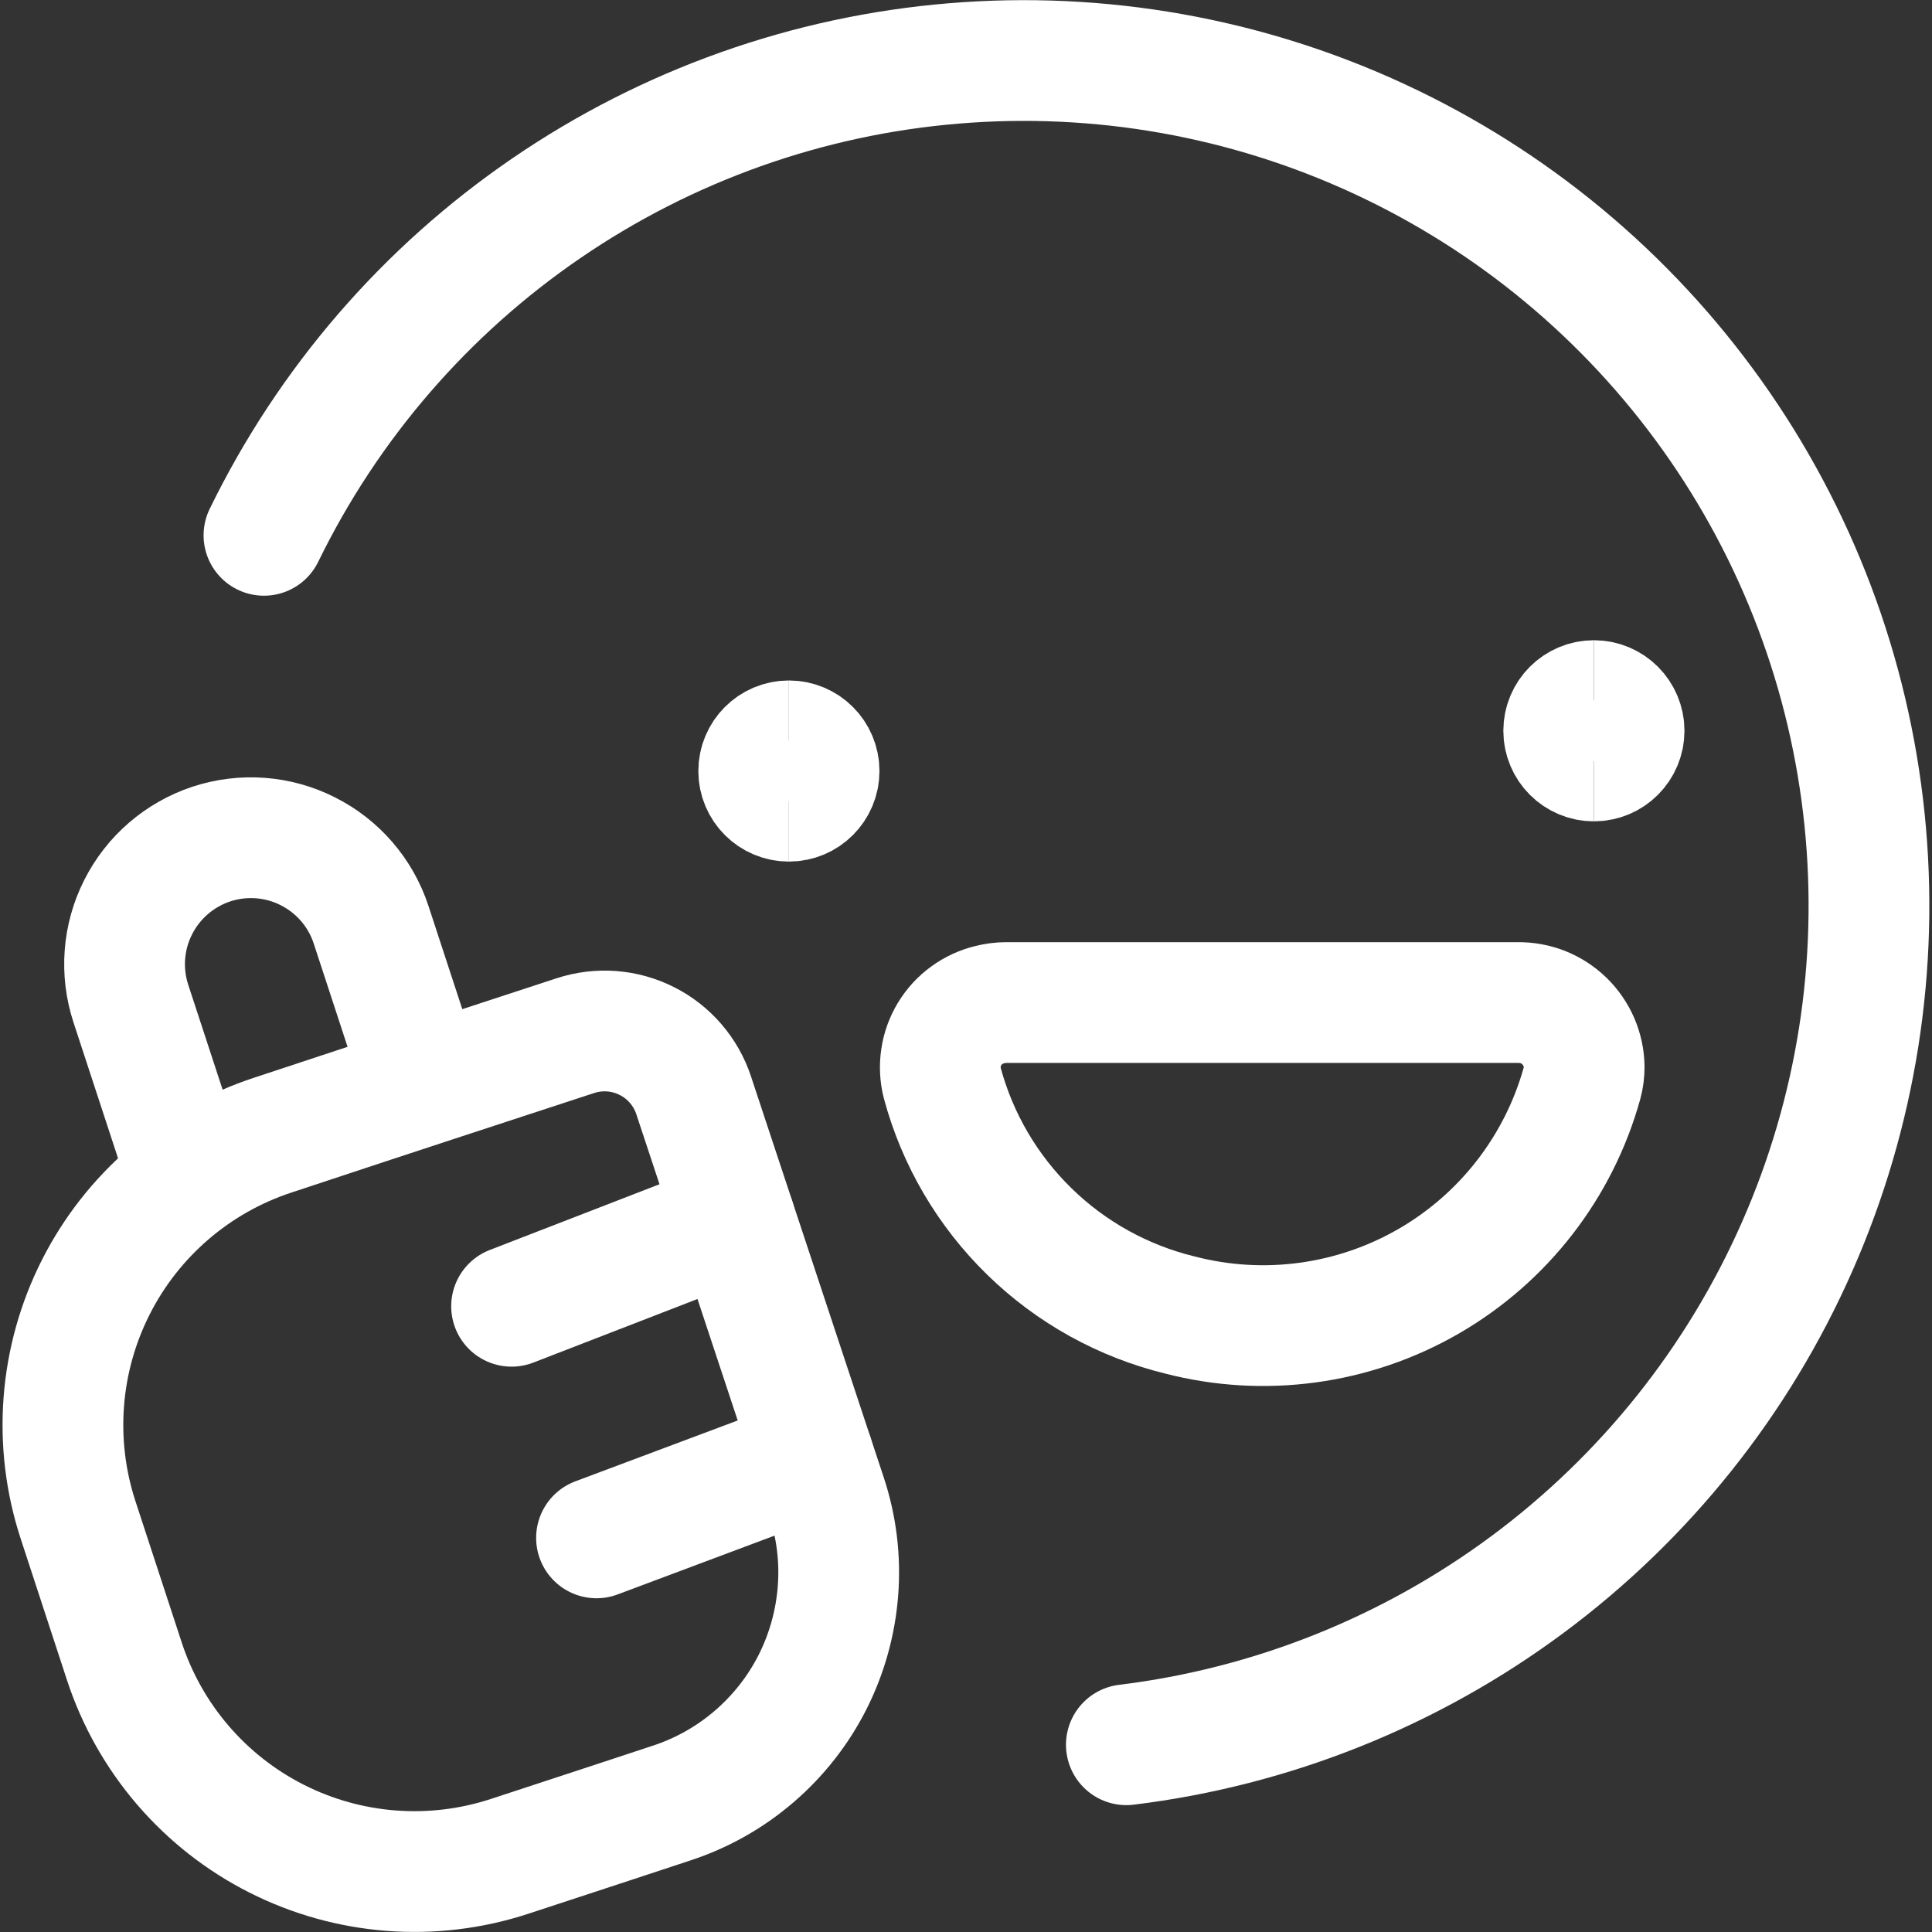
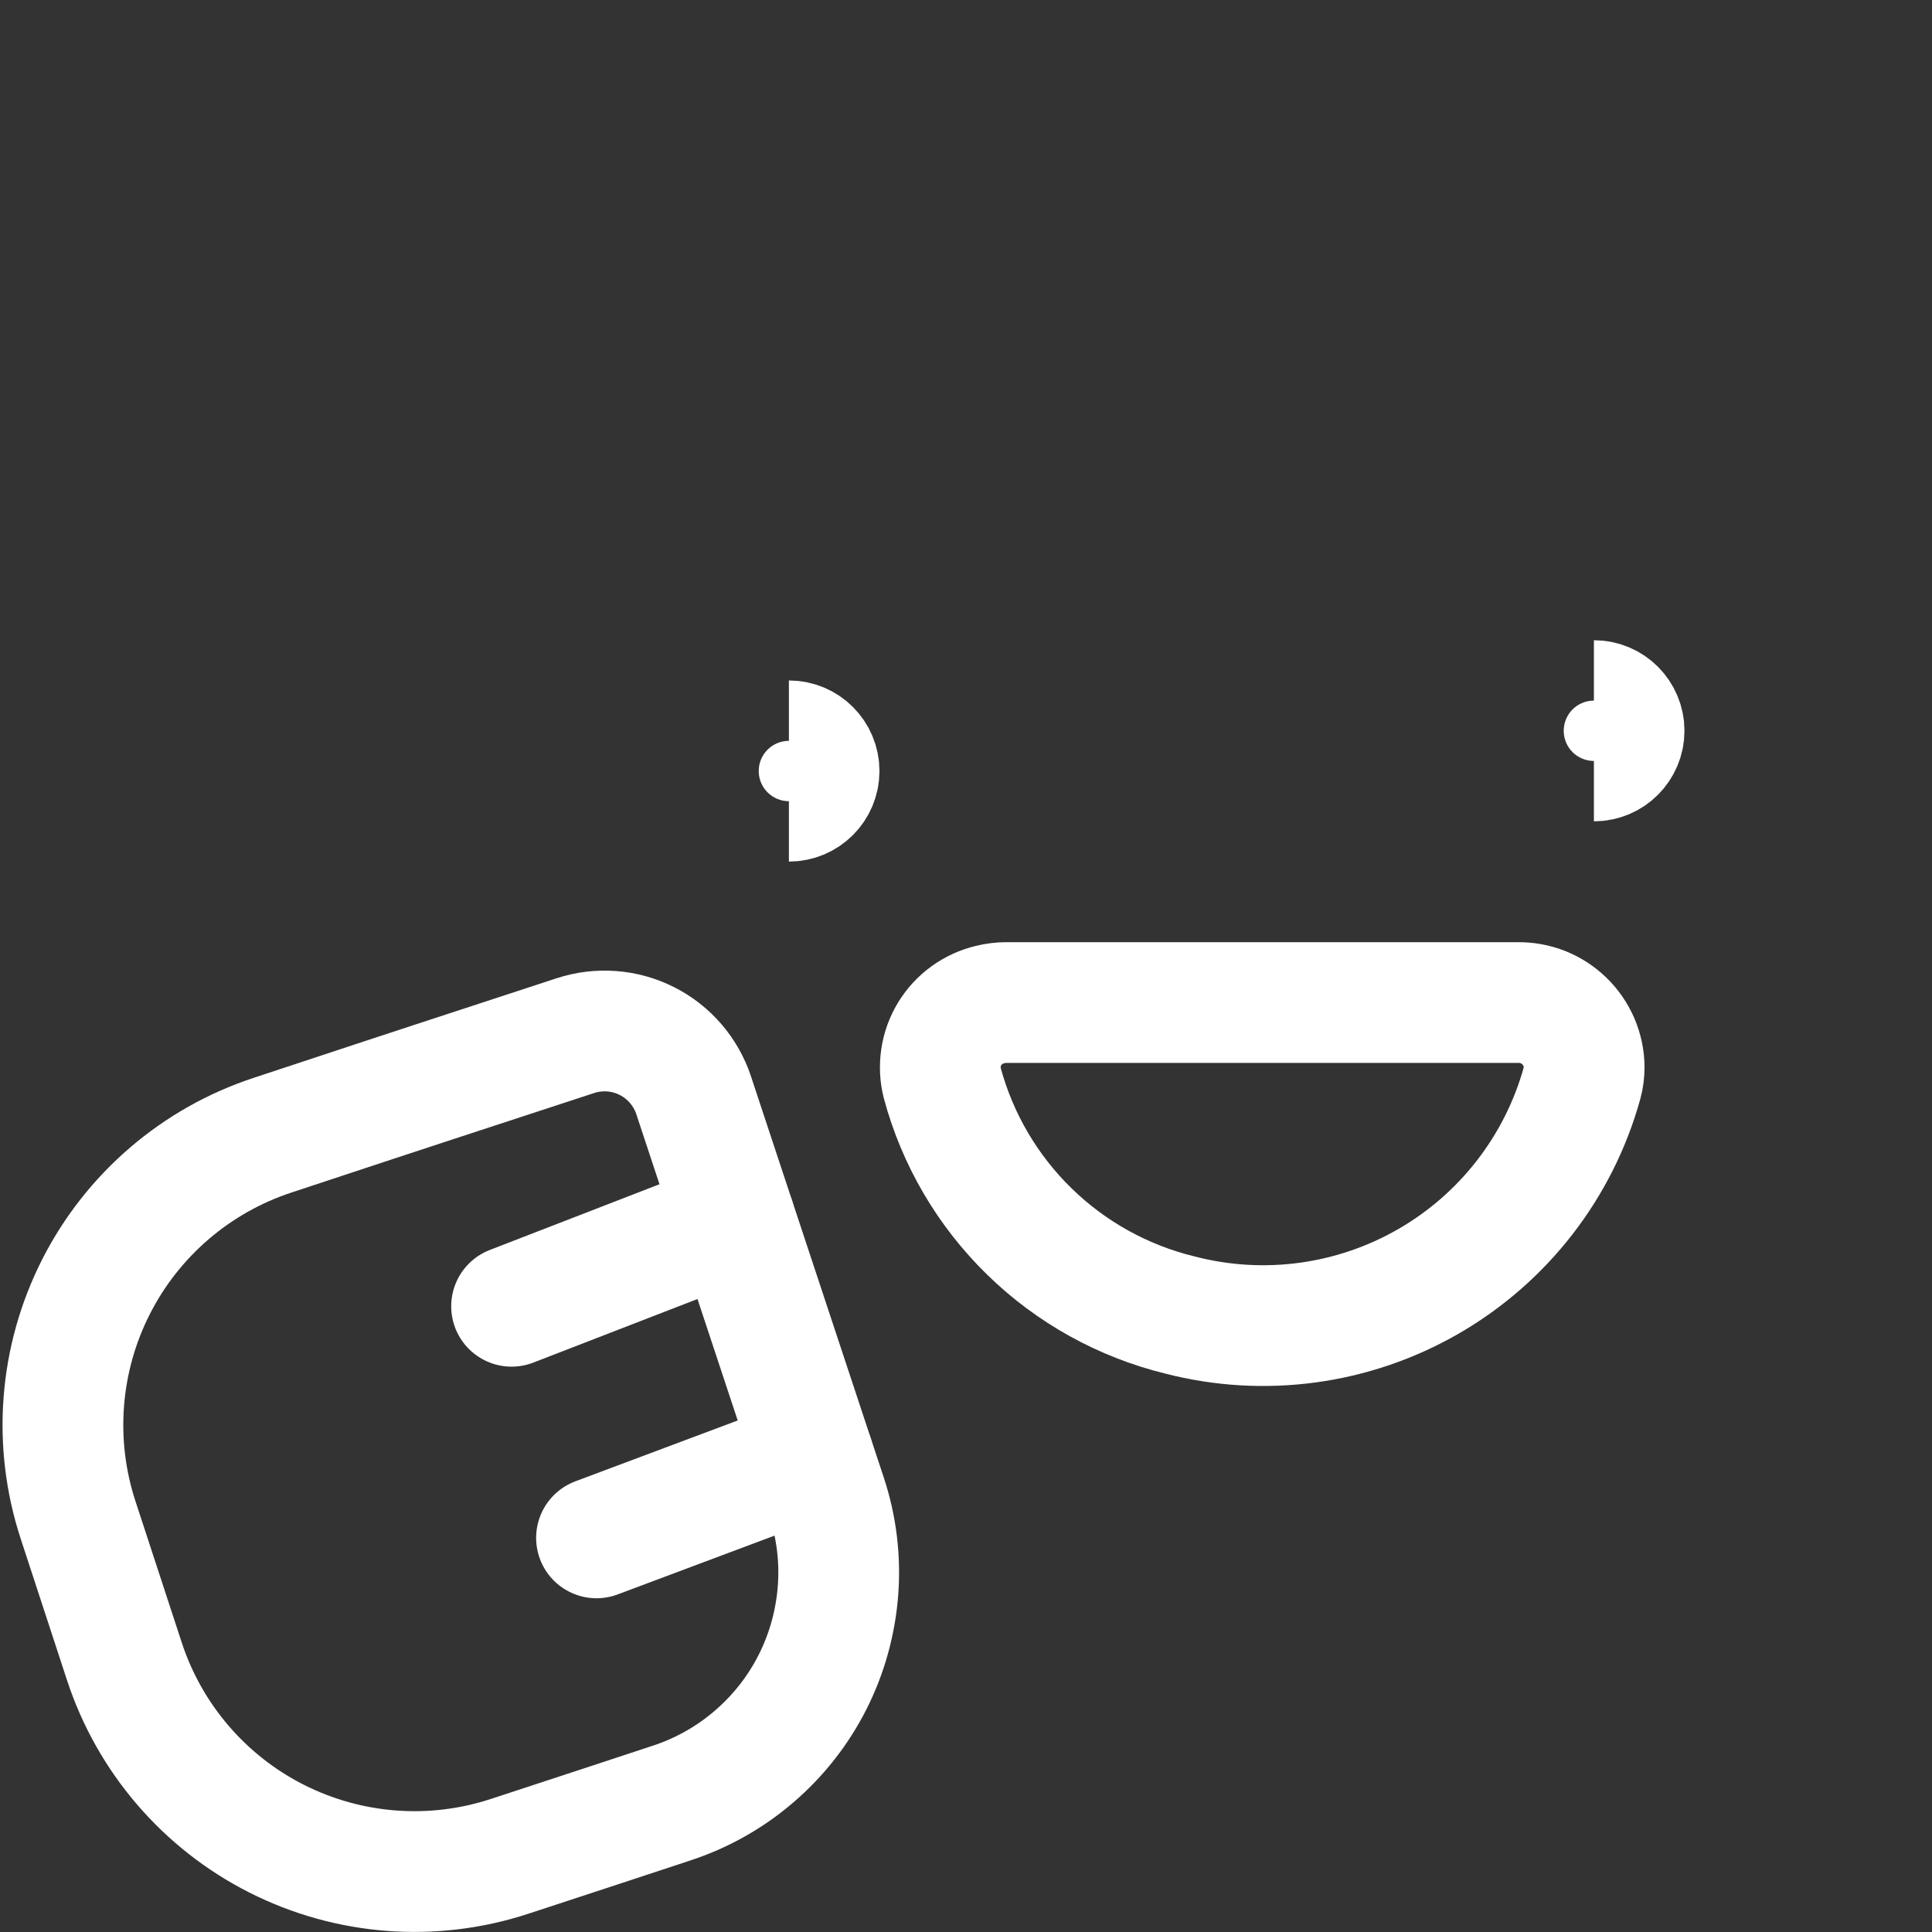
<svg xmlns="http://www.w3.org/2000/svg" fill="none" viewBox="0 0 24 24" stroke-width="1.5" height="30" width="30">
  <rect x="0" y="0" width="24" height="24" fill="#333333" stroke="none" />
-   <path stroke="#ffffff" stroke-linecap="round" stroke-linejoin="round" d="M3.279 6.65C4.077 5.014 5.286 3.613 6.788 2.586C8.29 1.558 10.034 0.938 11.848 0.788C13.661 0.637 15.483 0.96 17.134 1.726C18.786 2.492 20.209 3.674 21.266 5.156C22.323 6.638 22.976 8.369 23.162 10.179C23.348 11.99 23.06 13.818 22.326 15.483C21.593 17.149 20.439 18.596 18.978 19.681C17.517 20.766 15.799 21.453 13.992 21.674" />
-   <path stroke="#ffffff" d="M9.8 9.953C9.593 9.953 9.425 9.785 9.425 9.578C9.425 9.371 9.593 9.203 9.8 9.203" />
  <path stroke="#ffffff" d="M9.8 9.953C10.007 9.953 10.175 9.785 10.175 9.578C10.175 9.371 10.007 9.203 9.8 9.203" />
-   <path stroke="#ffffff" d="M19.8 9.453C19.593 9.453 19.425 9.285 19.425 9.078C19.425 8.871 19.593 8.703 19.8 8.703" />
  <path stroke="#ffffff" d="M19.8 9.453C20.007 9.453 20.175 9.285 20.175 9.078C20.175 8.871 20.007 8.703 19.8 8.703" />
  <path stroke="#ffffff" stroke-linecap="round" stroke-linejoin="round" d="M18.857 12.454C18.963 12.453 19.069 12.472 19.168 12.511C19.267 12.551 19.357 12.609 19.434 12.684C19.51 12.758 19.571 12.847 19.613 12.944C19.655 13.042 19.678 13.148 19.679 13.254C19.679 13.322 19.671 13.389 19.653 13.454C19.365 14.493 18.68 15.378 17.746 15.917C16.811 16.456 15.703 16.606 14.659 16.336C13.954 16.164 13.307 15.806 12.788 15.299C12.268 14.792 11.894 14.155 11.705 13.454C11.679 13.351 11.674 13.244 11.69 13.139C11.705 13.035 11.742 12.934 11.797 12.843C11.852 12.753 11.924 12.674 12.01 12.612C12.096 12.549 12.193 12.505 12.296 12.48C12.363 12.463 12.432 12.454 12.501 12.454H18.857Z" />
-   <path stroke="#ffffff" stroke-linecap="round" stroke-linejoin="round" d="M2.279 14.46L1.626 12.468C1.496 12.072 1.528 11.641 1.716 11.27C1.903 10.898 2.231 10.616 2.626 10.485V10.485C3.022 10.355 3.453 10.387 3.824 10.575C4.196 10.762 4.479 11.089 4.609 11.485L5.262 13.477" />
  <path stroke="#ffffff" stroke-linecap="round" stroke-linejoin="round" d="M8.338 22.4C8.715 22.277 9.065 22.081 9.366 21.822C9.667 21.564 9.915 21.249 10.094 20.895C10.273 20.54 10.38 20.154 10.41 19.758C10.44 19.363 10.391 18.965 10.266 18.588L8.627 13.637L8.618 13.609C8.521 13.316 8.313 13.072 8.037 12.933C7.761 12.793 7.442 12.769 7.148 12.865L5.377 13.445L4.653 13.683L3.391 14.1C2.436 14.413 1.645 15.092 1.191 15.988C0.737 16.884 0.657 17.924 0.969 18.879L1.545 20.638C1.858 21.593 2.538 22.386 3.435 22.84C4.332 23.294 5.372 23.374 6.328 23.061L7.589 22.647L8.338 22.4Z" />
  <path stroke="#ffffff" stroke-linecap="round" stroke-linejoin="round" d="M9.128 15.153L6.355 16.227" />
  <path stroke="#ffffff" stroke-linecap="round" stroke-linejoin="round" d="M10.102 18.095L7.41 19.104" />
</svg>